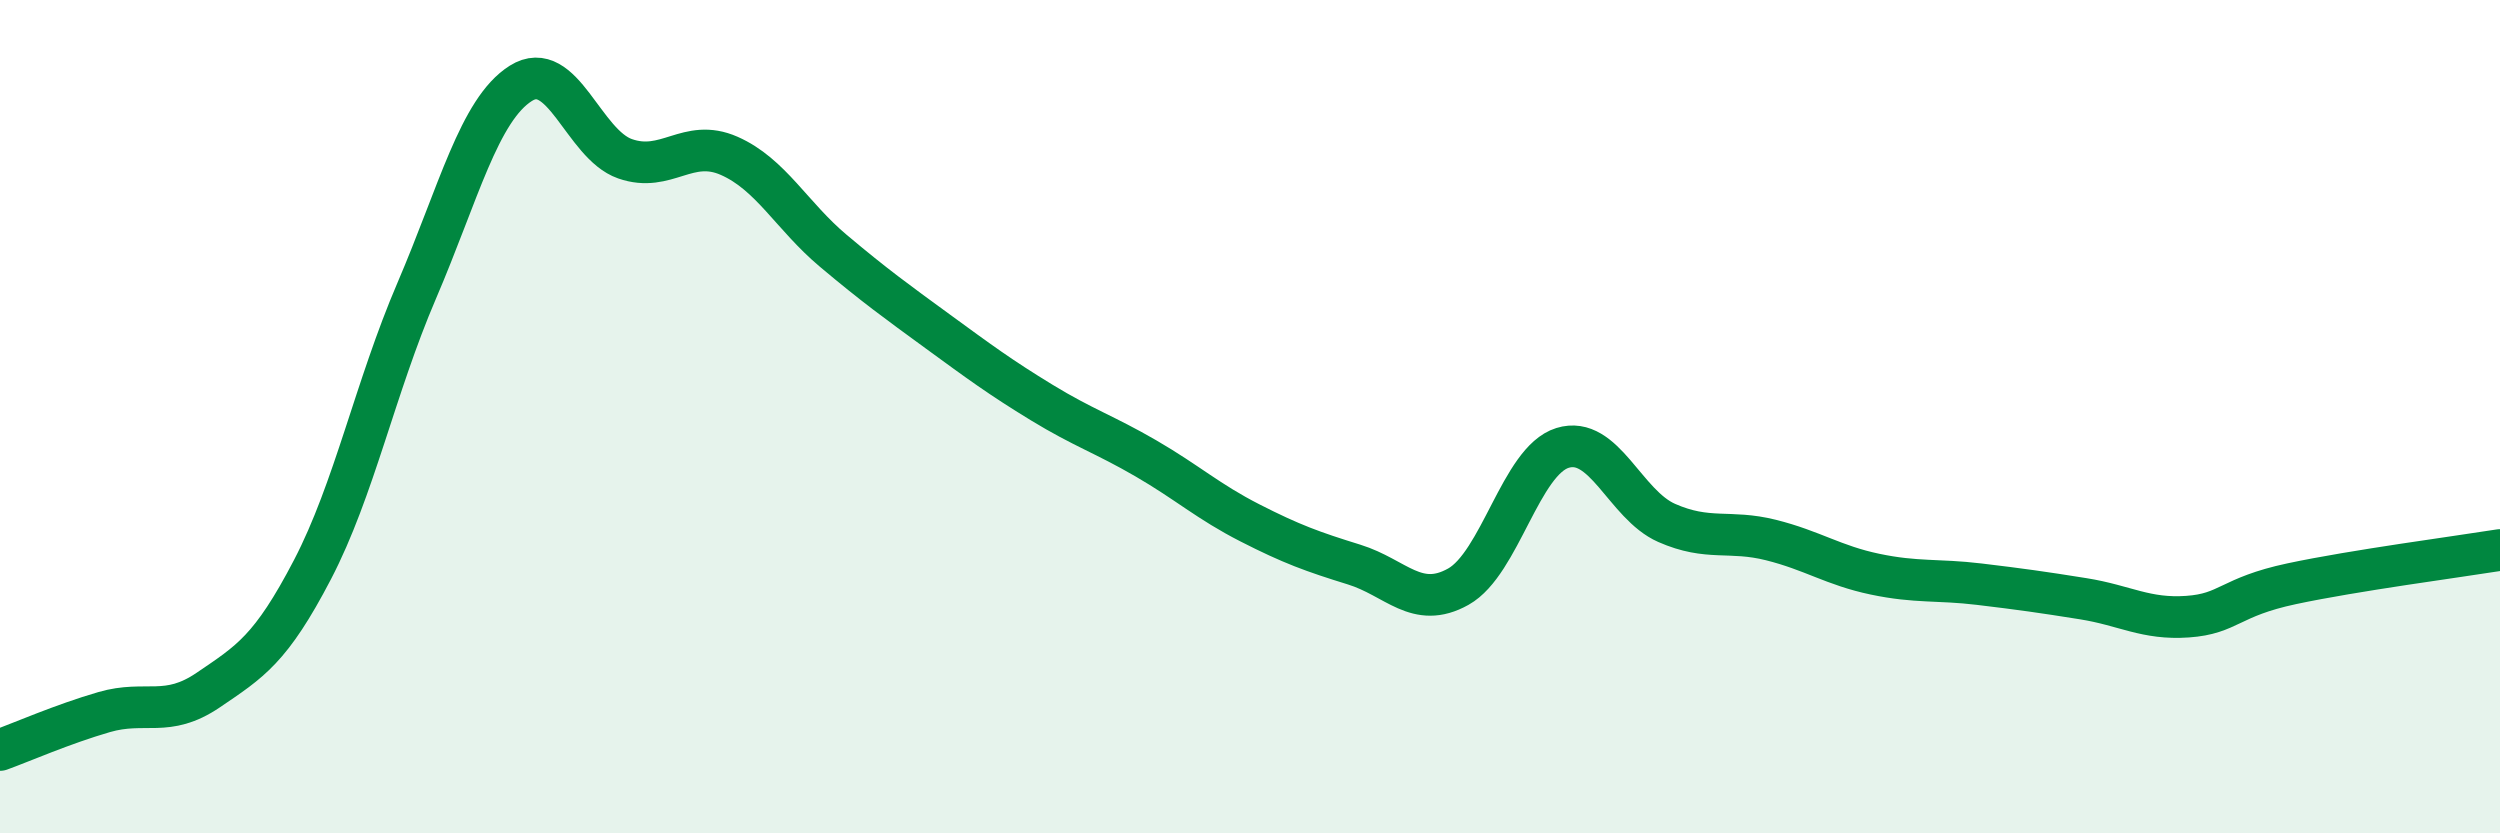
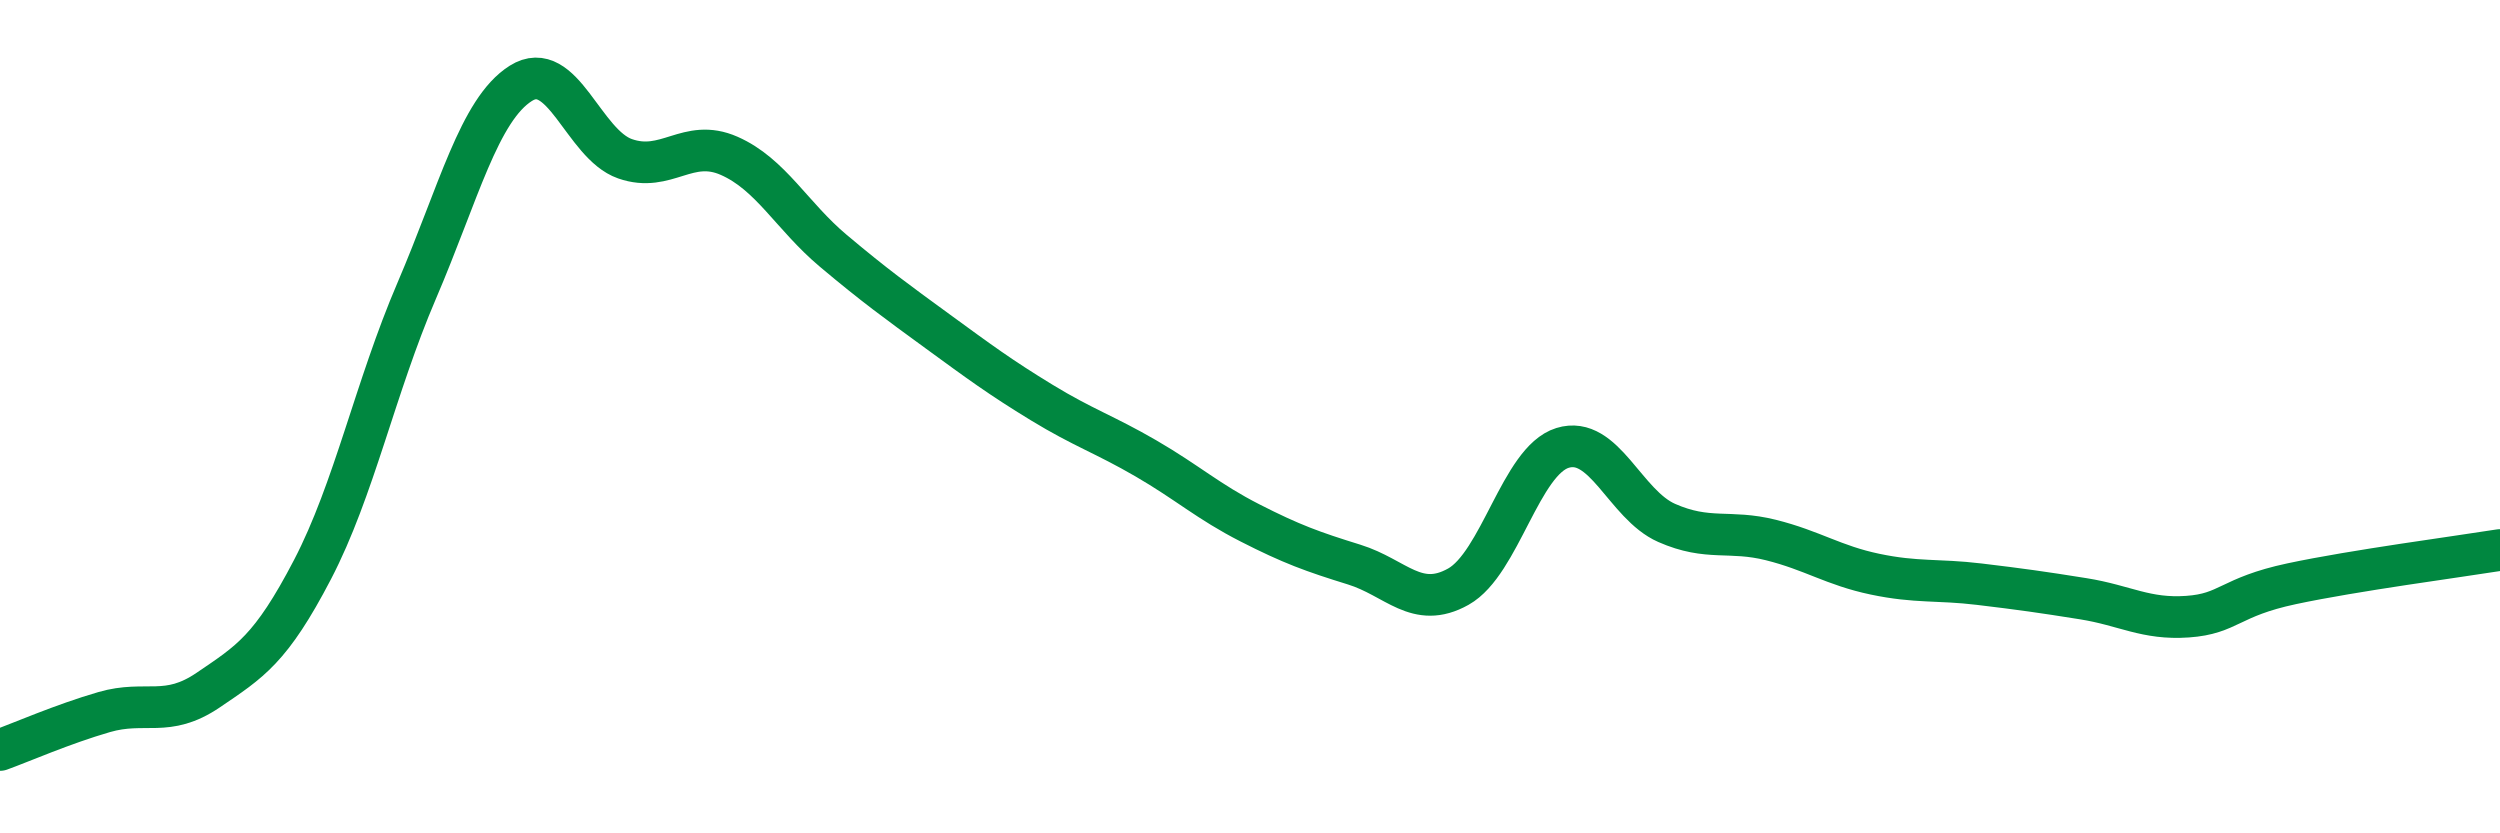
<svg xmlns="http://www.w3.org/2000/svg" width="60" height="20" viewBox="0 0 60 20">
-   <path d="M 0,18 C 0.5,17.82 1.5,17.38 2.5,17.09 C 3.5,16.8 4,17.24 5,16.56 C 6,15.88 6.5,15.59 7.5,13.67 C 8.5,11.75 9,9.31 10,6.98 C 11,4.65 11.5,2.63 12.5,2 C 13.5,1.37 14,3.46 15,3.81 C 16,4.16 16.5,3.3 17.5,3.74 C 18.5,4.18 19,5.18 20,6.02 C 21,6.86 21.5,7.22 22.5,7.95 C 23.5,8.68 24,9.05 25,9.66 C 26,10.27 26.5,10.42 27.5,11 C 28.5,11.58 29,12.04 30,12.55 C 31,13.06 31.5,13.24 32.5,13.55 C 33.5,13.86 34,14.64 35,14.08 C 36,13.52 36.5,11.06 37.5,10.75 C 38.5,10.44 39,12.11 40,12.55 C 41,12.99 41.5,12.71 42.5,12.96 C 43.5,13.21 44,13.57 45,13.78 C 46,13.99 46.5,13.9 47.5,14.02 C 48.5,14.14 49,14.21 50,14.37 C 51,14.53 51.5,14.87 52.5,14.8 C 53.5,14.73 53.5,14.33 55,14.01 C 56.5,13.69 59,13.36 60,13.2L60 20L0 20Z" fill="#008740" opacity="0.1" stroke-linecap="round" stroke-linejoin="round" />
  <path d="M 0,18 C 0.5,17.82 1.5,17.38 2.5,17.09 C 3.5,16.8 4,17.24 5,16.56 C 6,15.88 6.5,15.59 7.5,13.67 C 8.5,11.75 9,9.31 10,6.98 C 11,4.65 11.5,2.63 12.5,2 C 13.5,1.37 14,3.46 15,3.81 C 16,4.16 16.5,3.3 17.5,3.74 C 18.5,4.18 19,5.18 20,6.02 C 21,6.86 21.5,7.22 22.5,7.95 C 23.5,8.68 24,9.05 25,9.66 C 26,10.27 26.5,10.42 27.5,11 C 28.5,11.58 29,12.04 30,12.55 C 31,13.06 31.5,13.24 32.5,13.55 C 33.5,13.86 34,14.64 35,14.08 C 36,13.52 36.5,11.06 37.5,10.75 C 38.5,10.44 39,12.11 40,12.55 C 41,12.99 41.5,12.71 42.5,12.96 C 43.5,13.21 44,13.57 45,13.78 C 46,13.99 46.5,13.9 47.5,14.02 C 48.5,14.14 49,14.21 50,14.37 C 51,14.53 51.5,14.87 52.5,14.8 C 53.5,14.73 53.5,14.33 55,14.01 C 56.5,13.69 59,13.36 60,13.2" stroke="#008740" stroke-width="1" fill="none" stroke-linecap="round" stroke-linejoin="round" />
</svg>